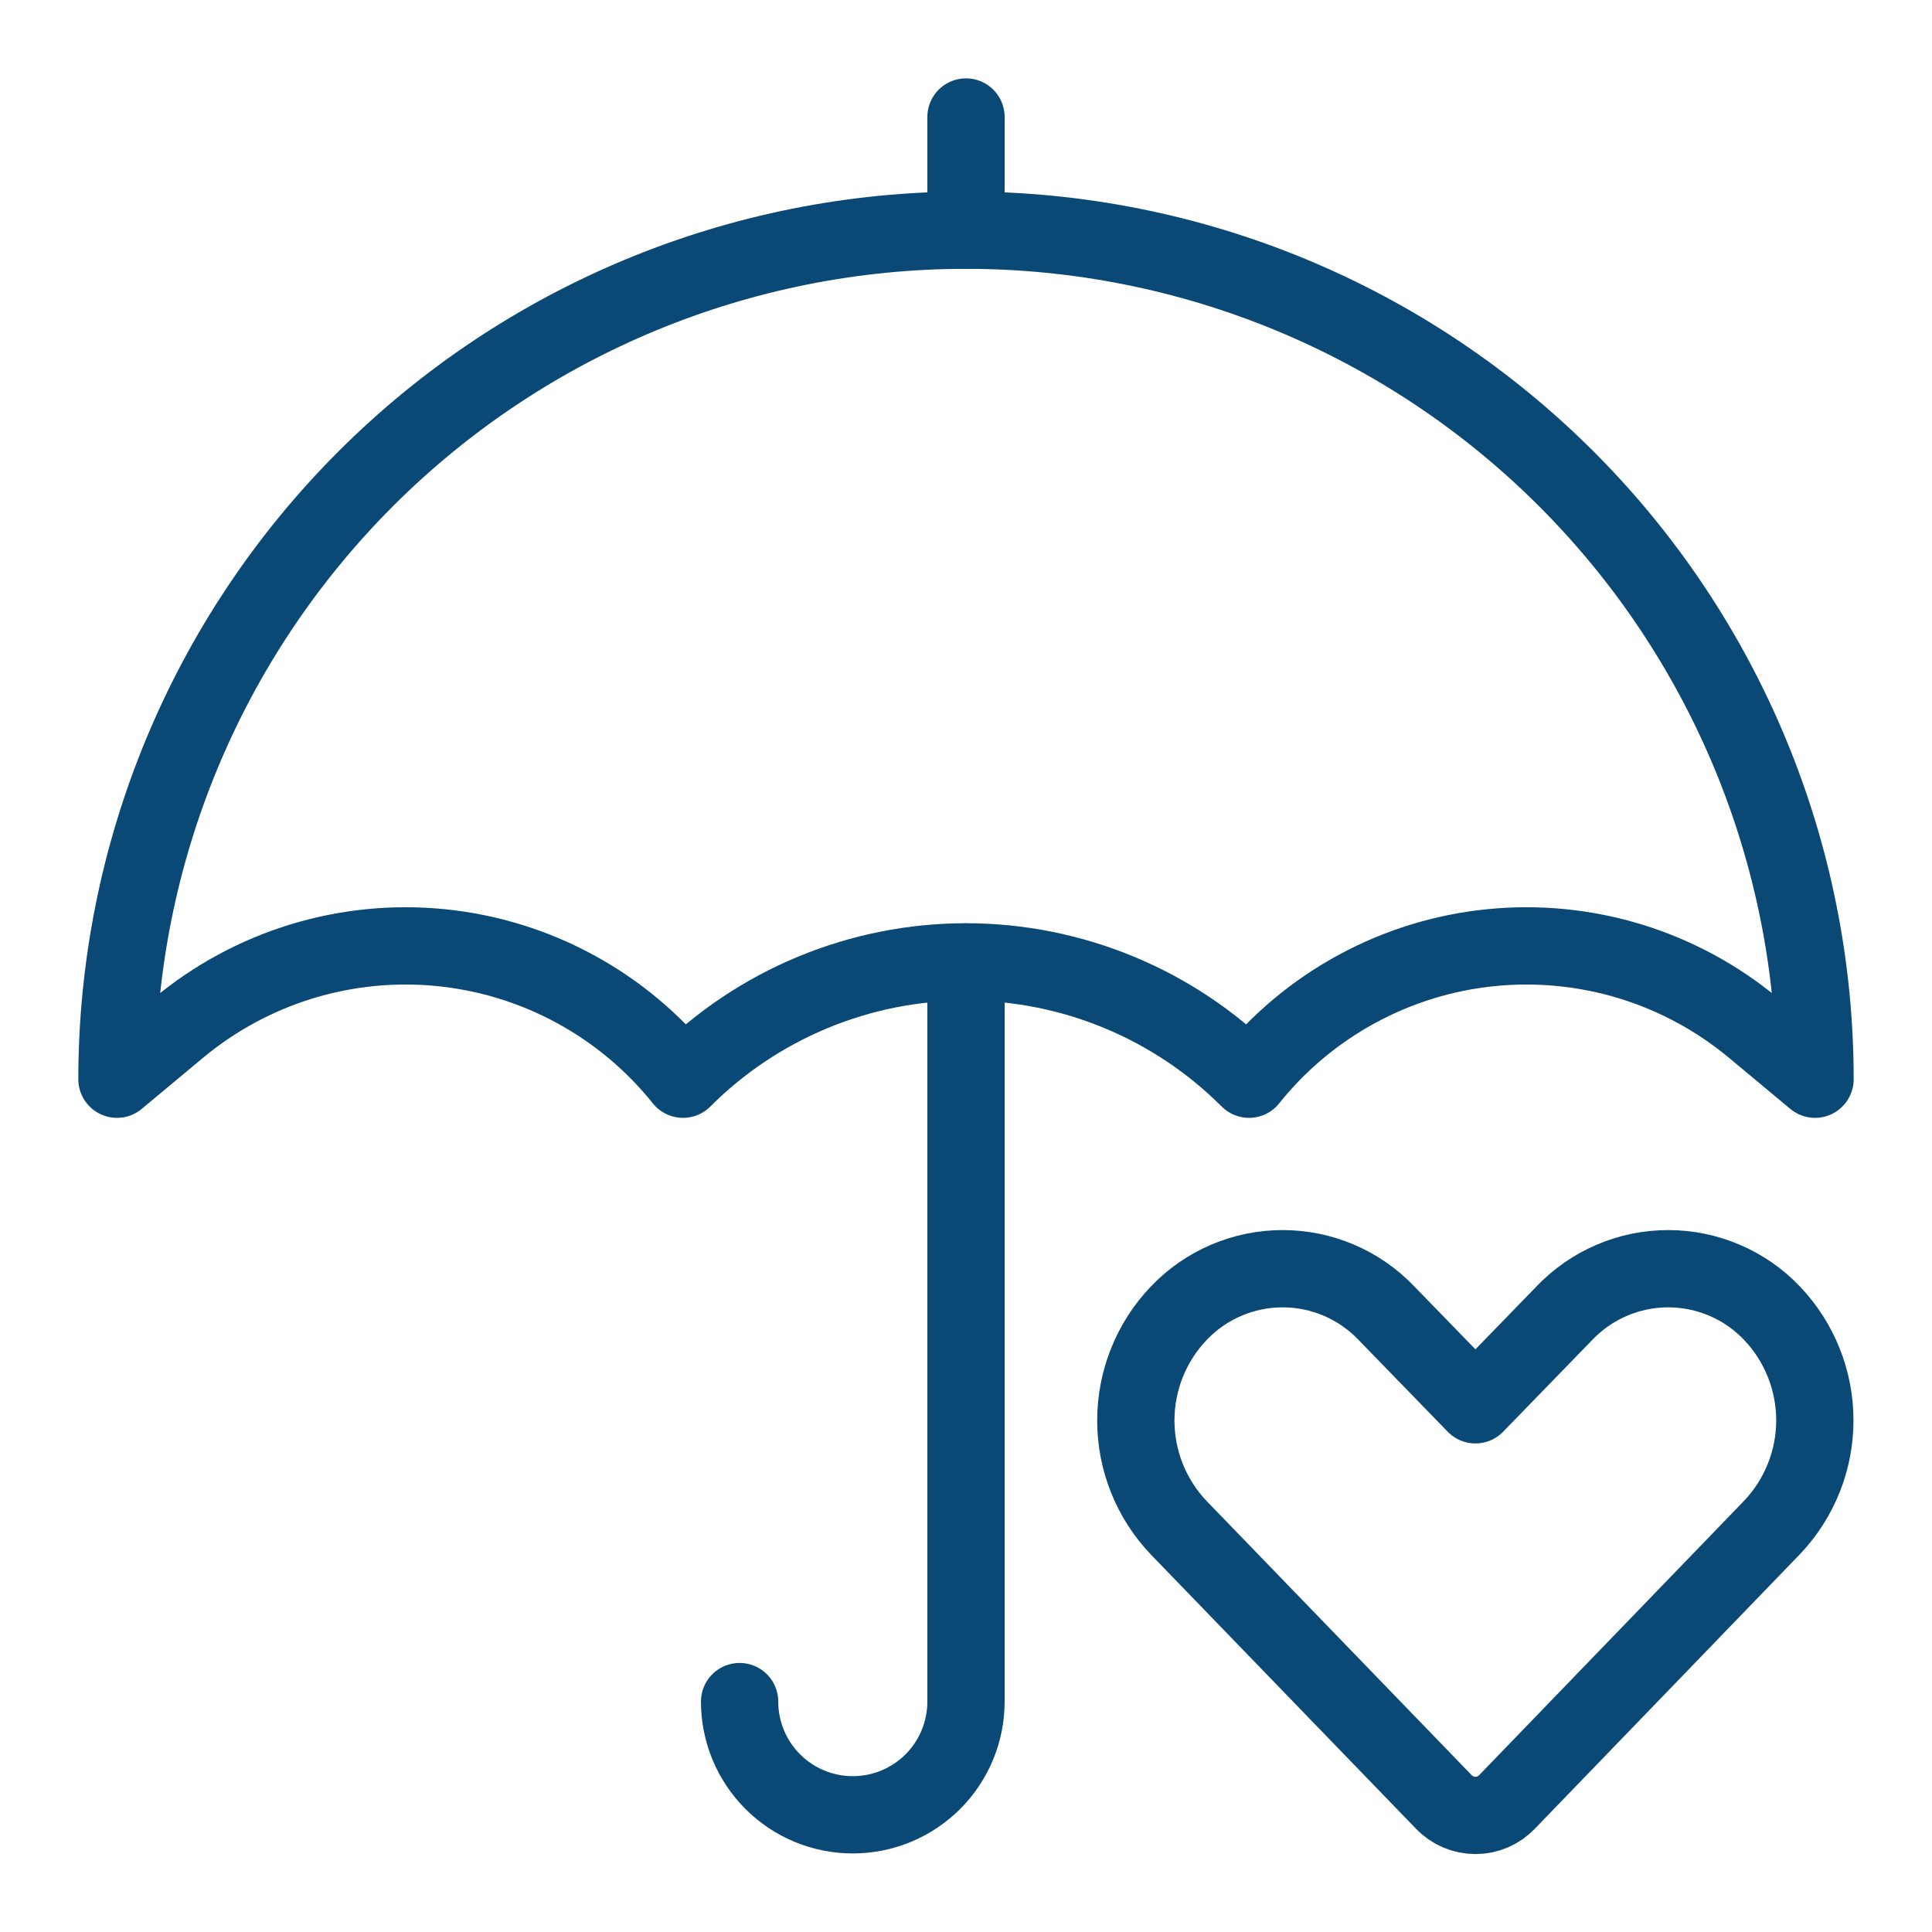
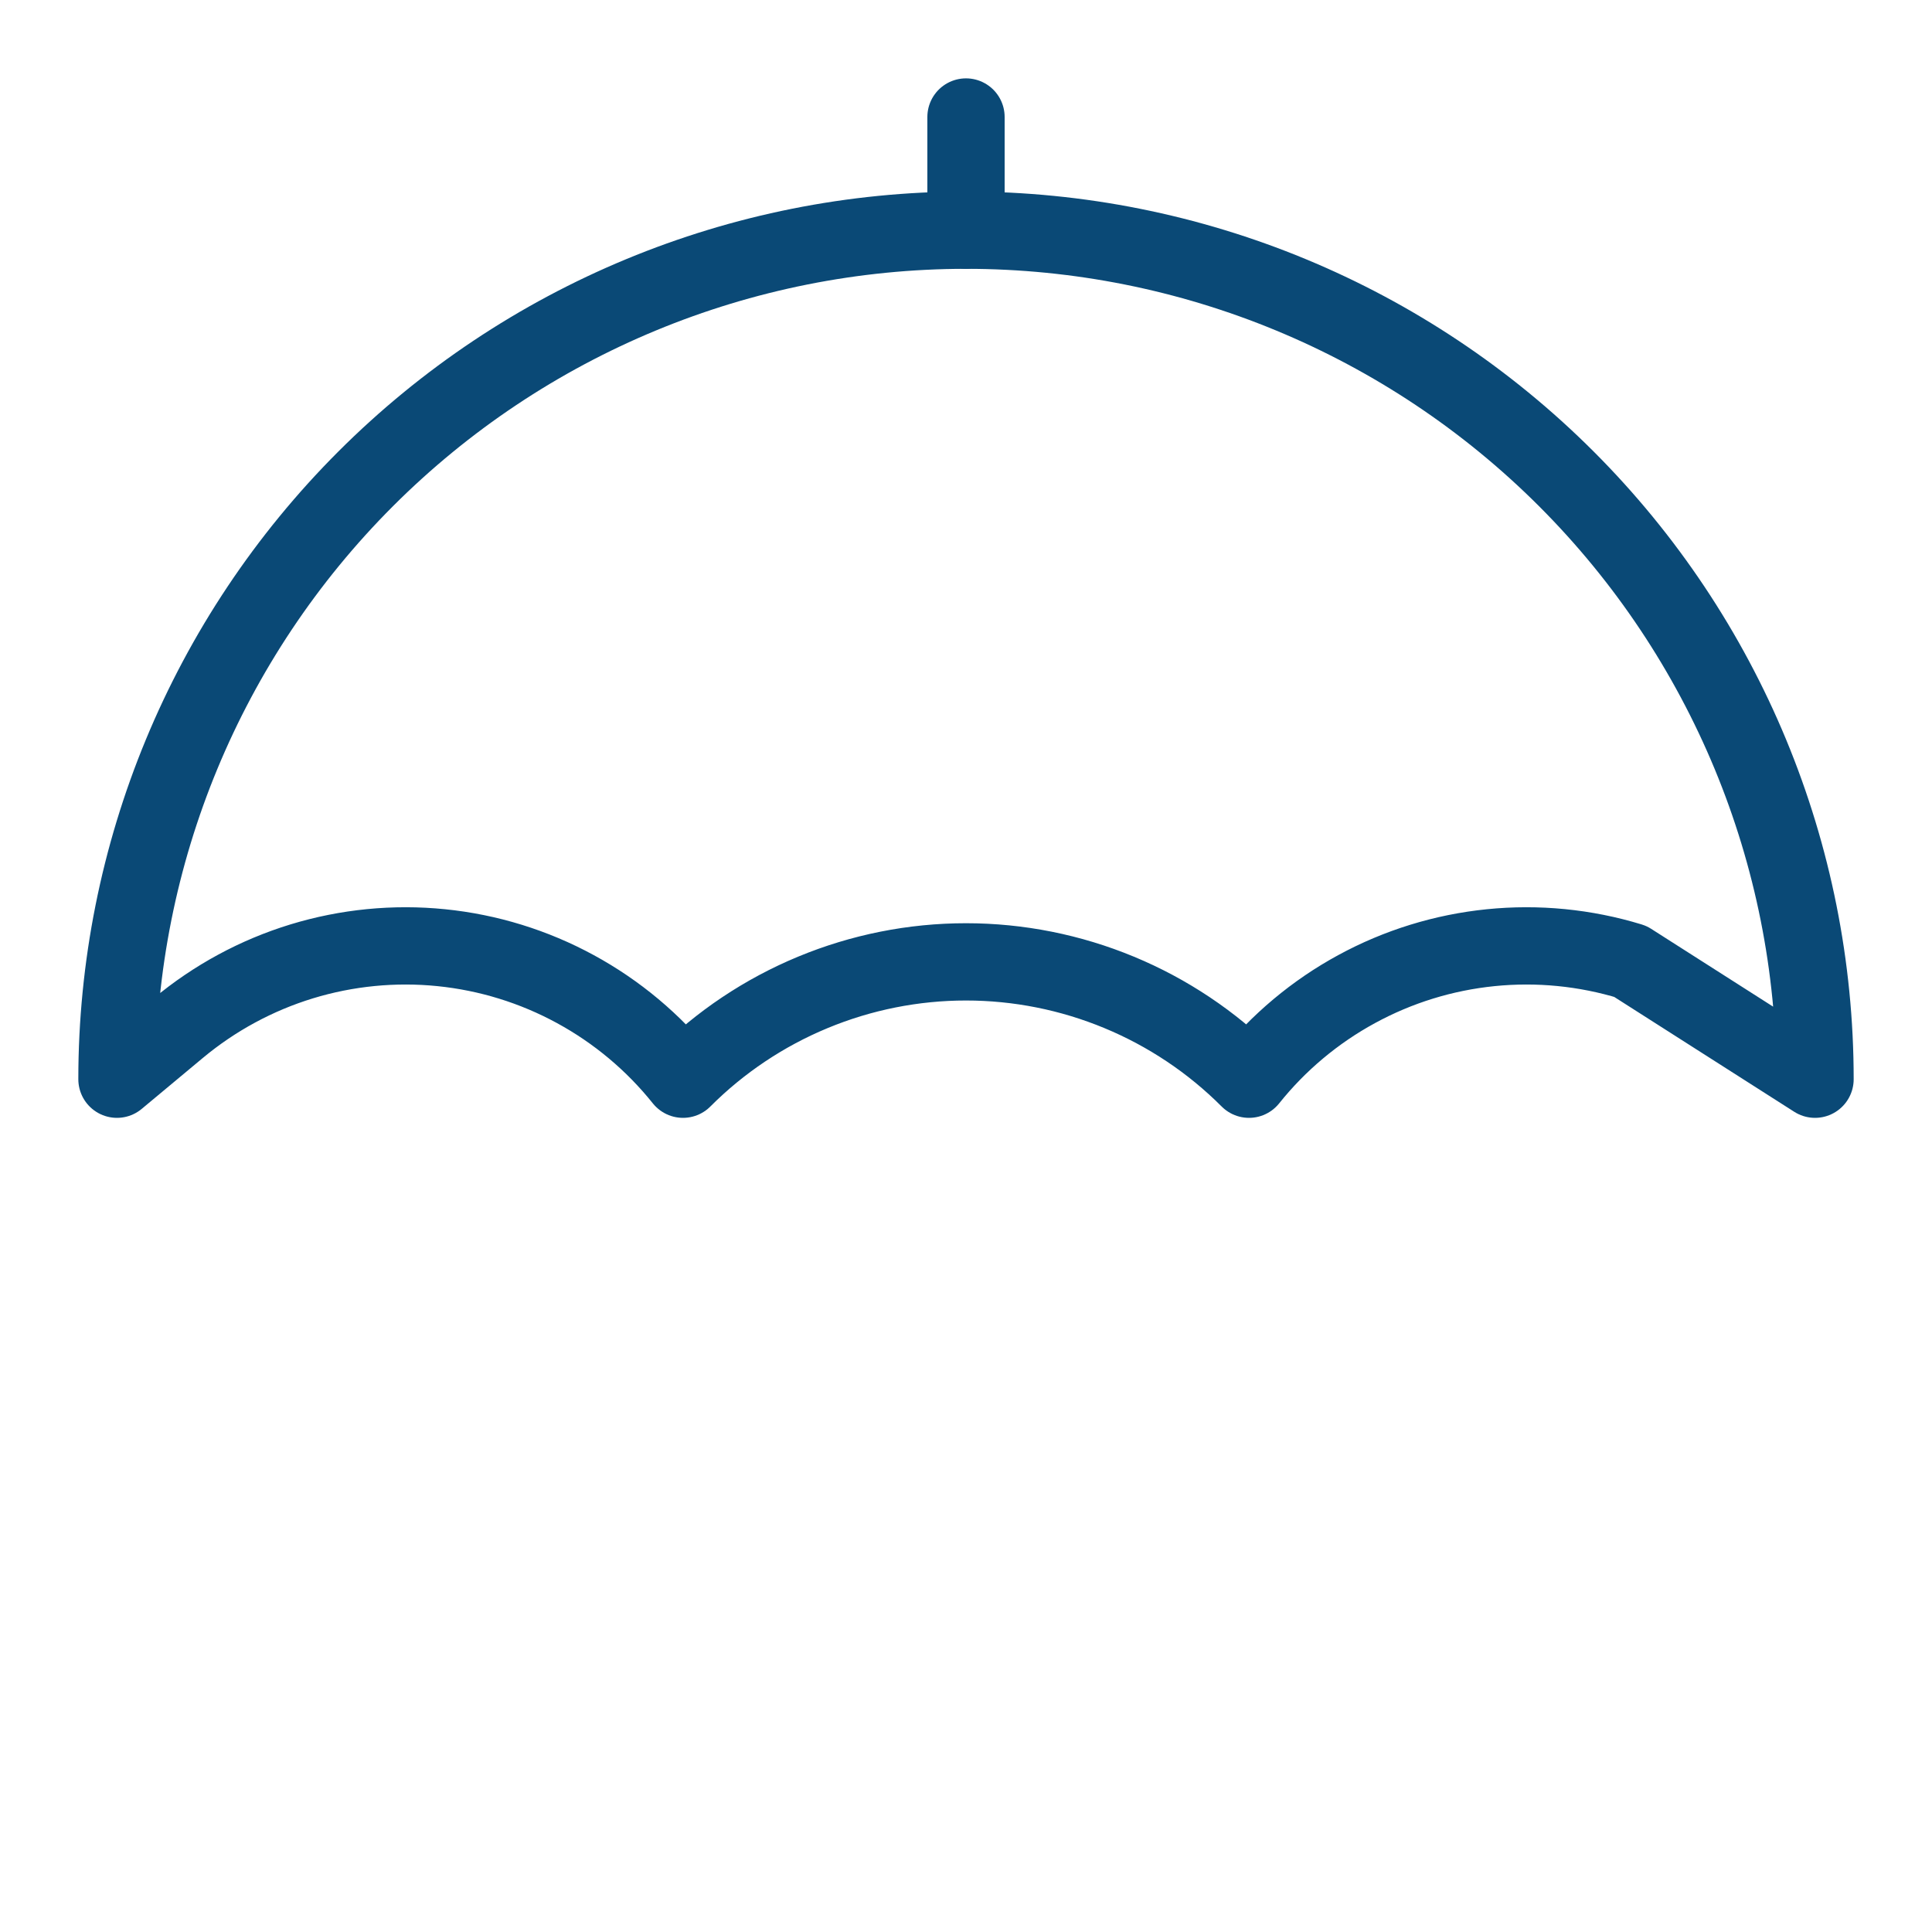
<svg xmlns="http://www.w3.org/2000/svg" width="50" height="50" viewBox="0 0 50 50" fill="none">
-   <path d="M46.973 27.93C46.973 22.102 44.658 16.514 40.537 12.393C36.416 8.272 30.828 5.957 25 5.957C19.172 5.957 13.584 8.272 9.463 12.393C5.342 16.514 3.027 22.102 3.027 27.93L4.611 26.61C5.551 25.827 6.637 25.239 7.806 24.881C8.975 24.524 10.204 24.403 11.421 24.526C12.637 24.649 13.817 25.013 14.891 25.598C15.965 26.182 16.912 26.975 17.676 27.93C18.637 26.967 19.779 26.204 21.036 25.683C22.292 25.162 23.64 24.893 25 24.893C26.36 24.893 27.708 25.162 28.964 25.683C30.221 26.204 31.363 26.967 32.324 27.93C33.088 26.975 34.035 26.182 35.109 25.598C36.183 25.013 37.362 24.649 38.579 24.526C39.796 24.403 41.025 24.524 42.194 24.881C43.363 25.239 44.449 25.827 45.389 26.61L46.973 27.93Z" stroke="#0A4976" stroke-width="2" stroke-linecap="round" stroke-linejoin="round" />
-   <path d="M25 24.897V44.037C25 44.814 24.691 45.559 24.142 46.109C23.593 46.658 22.847 46.967 22.07 46.967C21.293 46.967 20.548 46.658 19.999 46.109C19.449 45.559 19.141 44.814 19.141 44.037" stroke="#0A4976" stroke-width="2" stroke-linecap="round" stroke-linejoin="round" />
+   <path d="M46.973 27.93C46.973 22.102 44.658 16.514 40.537 12.393C36.416 8.272 30.828 5.957 25 5.957C19.172 5.957 13.584 8.272 9.463 12.393C5.342 16.514 3.027 22.102 3.027 27.93L4.611 26.61C5.551 25.827 6.637 25.239 7.806 24.881C8.975 24.524 10.204 24.403 11.421 24.526C12.637 24.649 13.817 25.013 14.891 25.598C15.965 26.182 16.912 26.975 17.676 27.93C18.637 26.967 19.779 26.204 21.036 25.683C22.292 25.162 23.64 24.893 25 24.893C26.36 24.893 27.708 25.162 28.964 25.683C30.221 26.204 31.363 26.967 32.324 27.93C33.088 26.975 34.035 26.182 35.109 25.598C36.183 25.013 37.362 24.649 38.579 24.526C39.796 24.403 41.025 24.524 42.194 24.881L46.973 27.93Z" stroke="#0A4976" stroke-width="2" stroke-linecap="round" stroke-linejoin="round" />
  <path d="M25 5.957V3.028" stroke="#0A4976" stroke-width="2" stroke-linecap="round" stroke-linejoin="round" />
-   <path d="M45.859 33.985C45.513 33.621 45.096 33.331 44.634 33.134C44.172 32.936 43.675 32.834 43.173 32.834C42.67 32.834 42.173 32.936 41.712 33.134C41.25 33.331 40.833 33.621 40.486 33.985L38.184 36.356L35.881 33.985C35.534 33.621 35.117 33.331 34.656 33.134C34.194 32.936 33.697 32.834 33.194 32.834C32.692 32.834 32.195 32.936 31.733 33.134C31.271 33.331 30.854 33.621 30.508 33.985C29.793 34.733 29.395 35.728 29.395 36.763C29.395 37.798 29.793 38.793 30.508 39.541L37.365 46.633C37.471 46.744 37.598 46.832 37.739 46.892C37.879 46.952 38.031 46.983 38.184 46.983C38.337 46.983 38.488 46.952 38.629 46.892C38.769 46.832 38.896 46.744 39.002 46.633L45.859 39.532C46.571 38.784 46.968 37.791 46.968 36.758C46.968 35.726 46.571 34.733 45.859 33.985Z" stroke="#0A4976" stroke-width="2" stroke-linecap="round" stroke-linejoin="round" />
</svg>